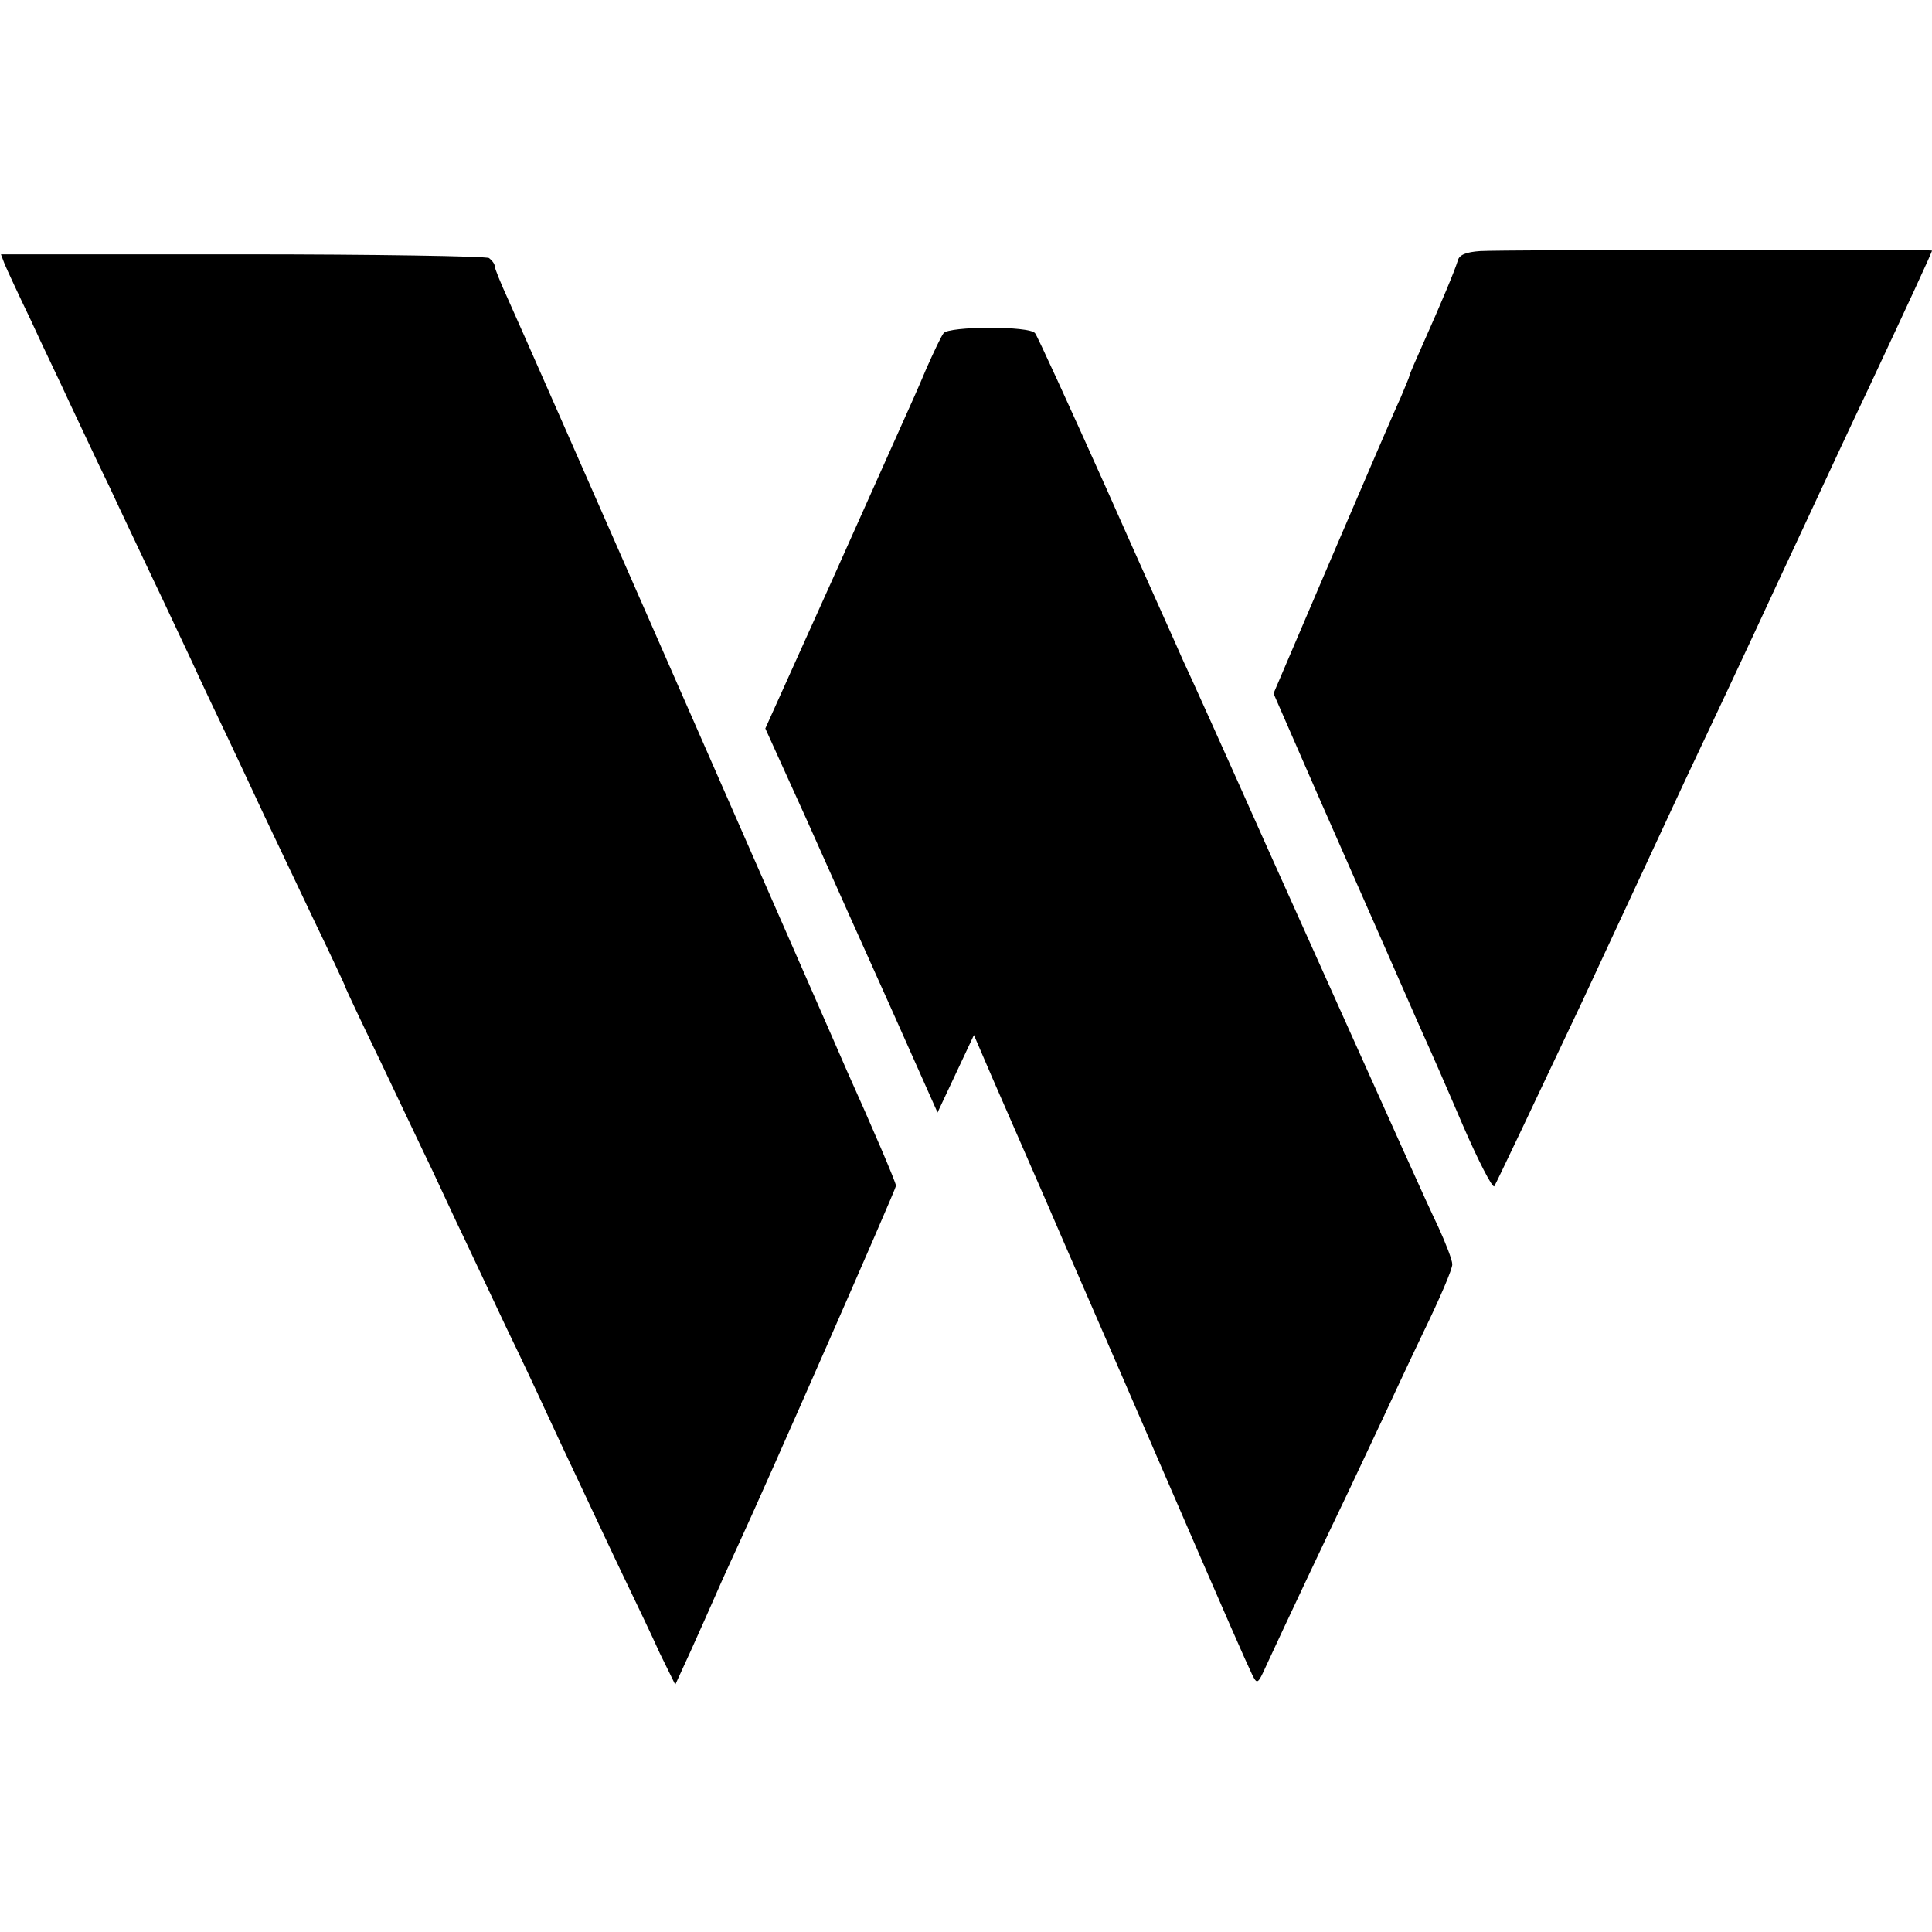
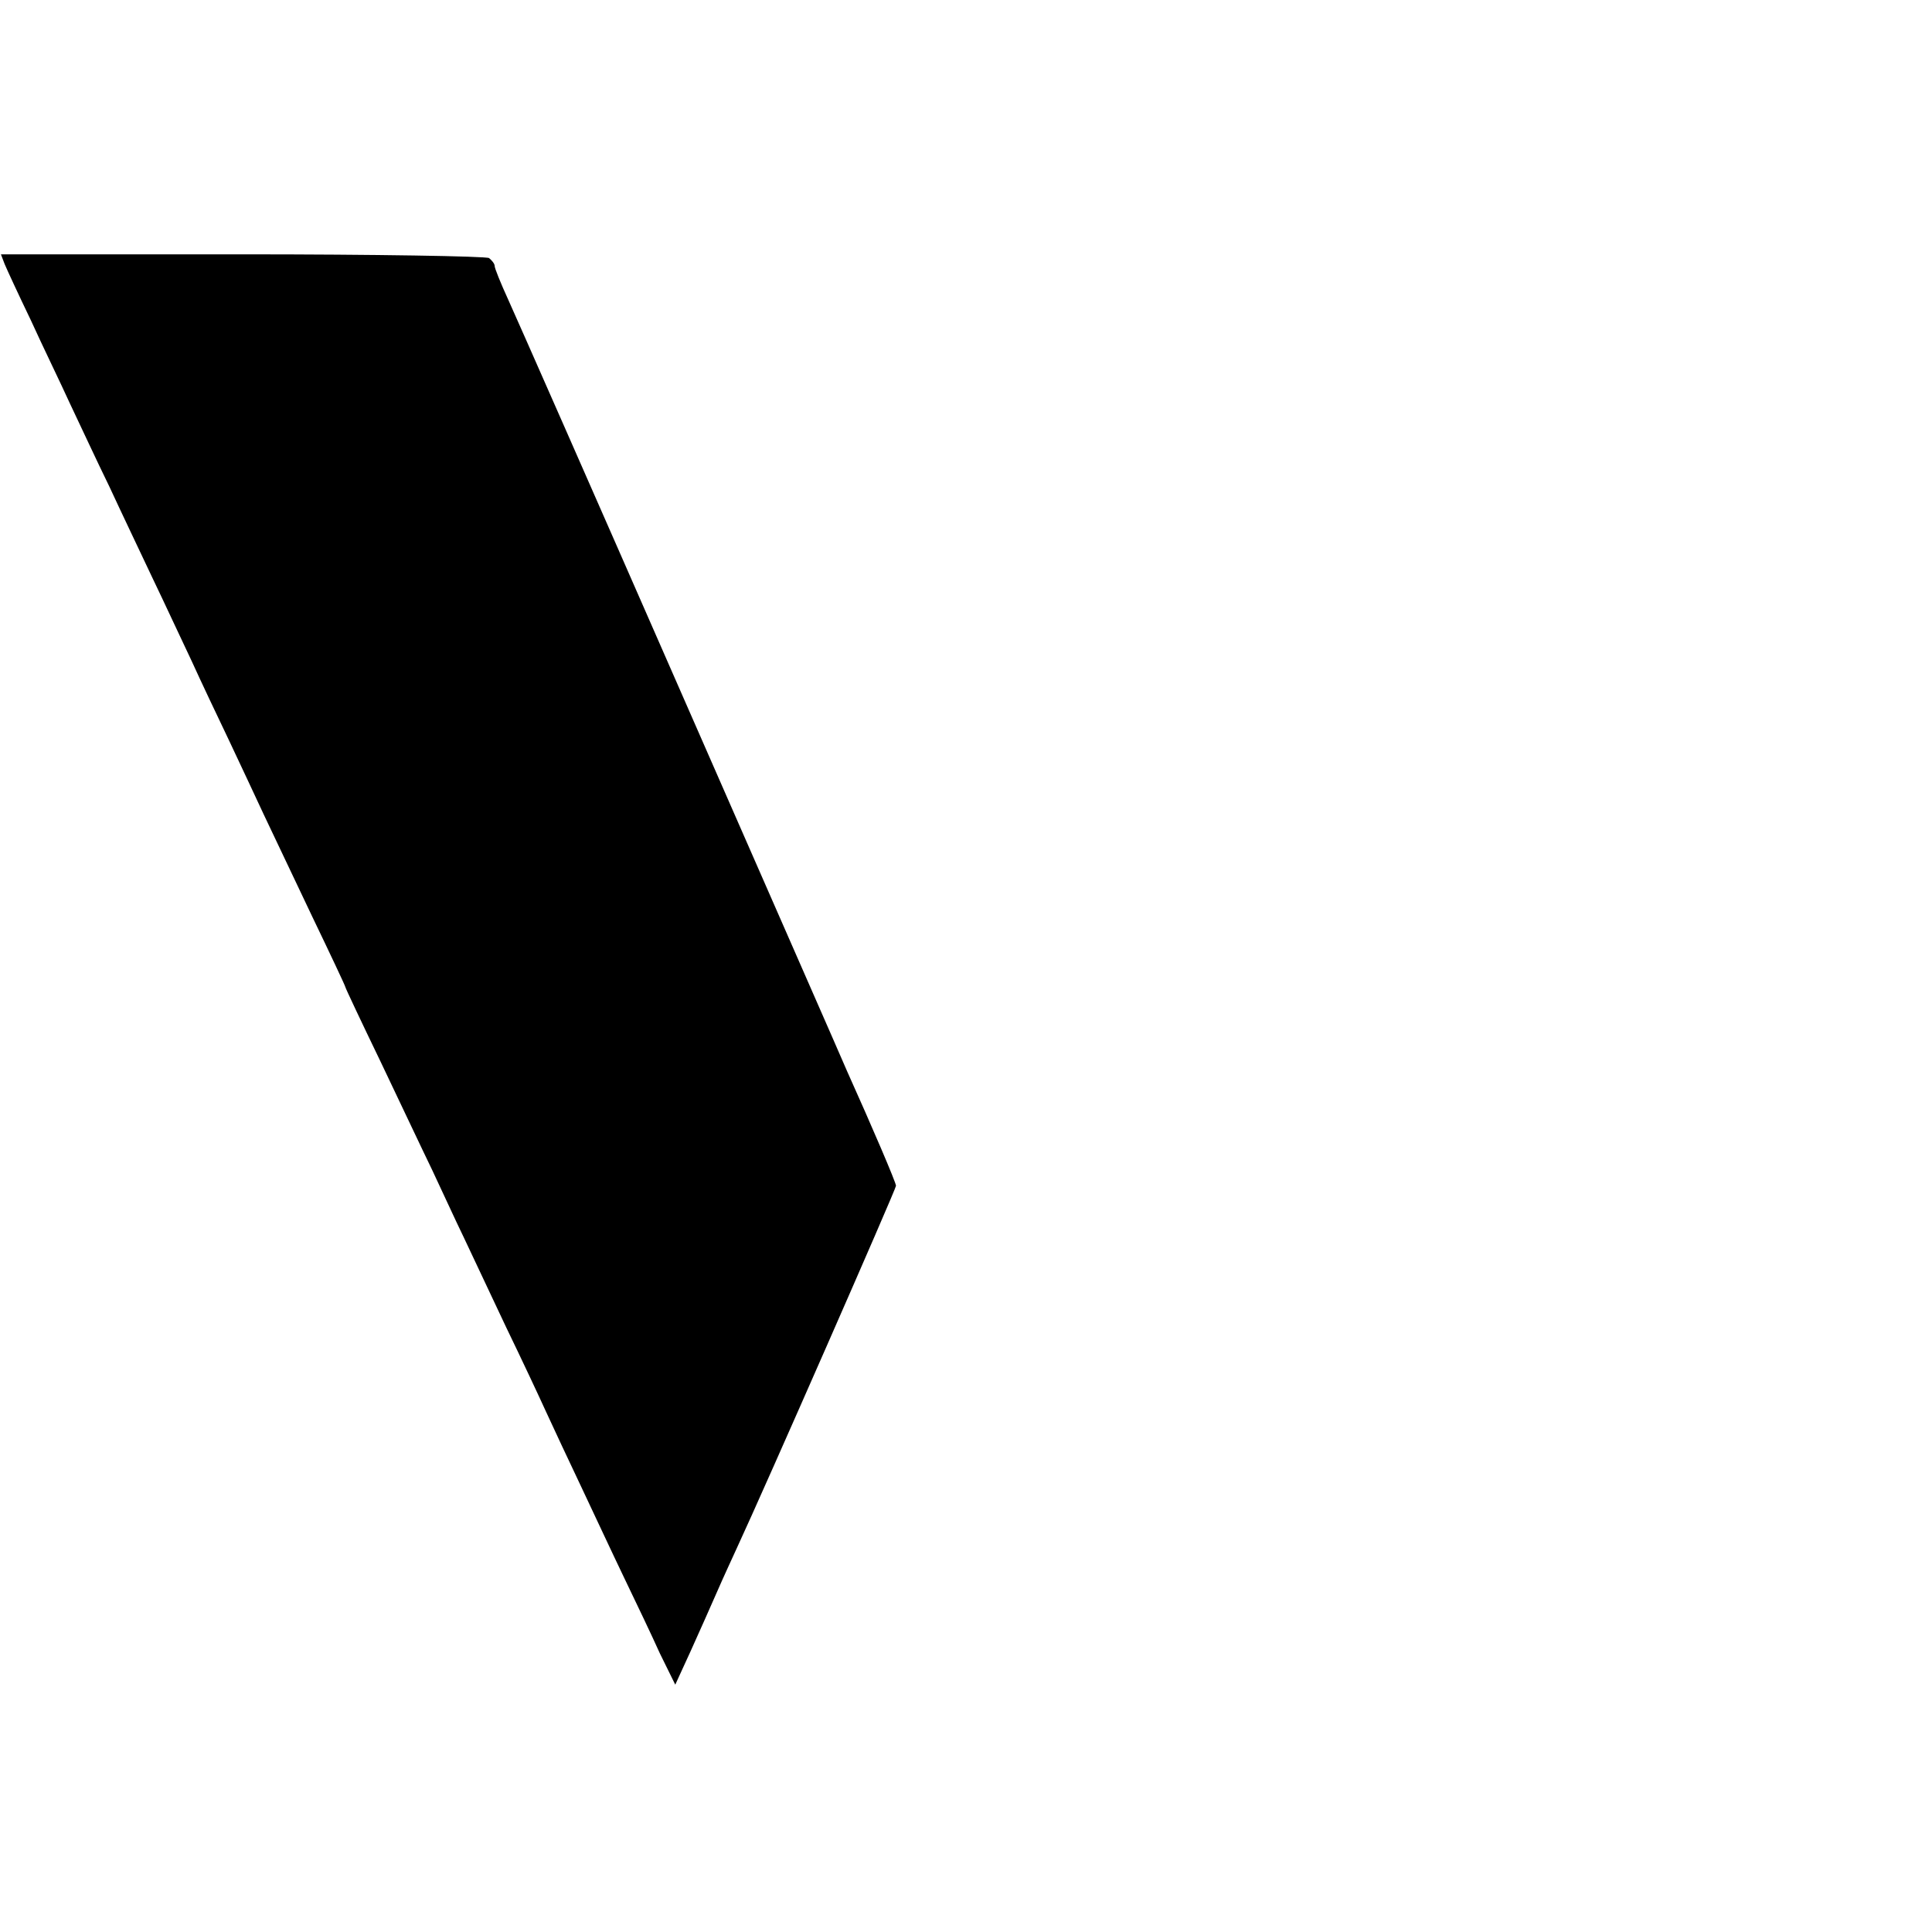
<svg xmlns="http://www.w3.org/2000/svg" version="1.0" width="414pt" height="414pt" viewBox="0 0 414 414" preserveAspectRatio="xMidYMid meet">
  <g transform="translate(0,414) scale(0.1,-0.1)" fill="#000000" stroke="none">
-     <path d="M3172 3602 c-30 -2 -45 -8 -48 -20 -7 -23 -36 -92 -73 -175 -17 -38 -31 -70 -31 -73 0 -2 -9 -23 -19 -47 -11 -23 -76 -175 -146 -338 l-126 -295 96 -220 c53 -120 119 -271 147 -334 28 -63 62 -142 77 -175 15 -33 54 -122 86 -197 33 -76 63 -134 67 -130 3 4 88 183 189 397 100 215 199 428 221 475 76 161 106 225 148 315 23 50 71 153 107 230 36 77 98 211 139 297 81 173 134 287 134 291 0 3 -919 2 -968 -1z" />
    <path d="M10 3574 c5 -12 30 -66 56 -120 25 -55 64 -135 84 -179 21 -44 58 -124 84 -177 25 -54 67 -142 92 -195 26 -54 63 -134 84 -178 20 -44 56 -120 80 -170 23 -49 57 -121 75 -160 18 -38 65 -137 104 -219 39 -81 71 -149 71 -151 0 -2 34 -74 76 -161 42 -88 91 -192 110 -231 19 -40 49 -106 68 -145 19 -40 60 -127 91 -193 32 -66 70 -147 85 -180 15 -33 49 -105 75 -160 26 -55 67 -143 92 -195 25 -52 60 -125 77 -163 l33 -67 33 72 c18 40 44 98 57 128 13 30 33 73 43 95 59 127 340 767 340 774 0 7 -51 126 -105 246 -7 17 -167 381 -355 810 -188 429 -355 808 -371 843 -16 35 -29 67 -29 72 0 5 -6 12 -12 17 -7 4 -245 8 -529 8 l-517 0 8 -21z" />
-     <path d="M2022 3426 c-5 -6 -21 -40 -37 -76 -15 -36 -36 -83 -46 -105 -10 -22 -81 -181 -158 -353 l-141 -313 87 -192 c47 -106 130 -291 184 -411 l98 -220 39 83 39 83 40 -93 c23 -52 73 -168 113 -259 39 -91 144 -331 232 -535 171 -395 194 -447 211 -483 11 -22 12 -22 31 20 36 78 127 271 176 373 26 55 59 125 73 155 14 30 53 114 87 185 35 72 63 137 62 146 0 9 -14 45 -30 80 -30 63 -58 126 -367 814 -86 193 -167 373 -180 400 -12 28 -87 194 -165 370 -79 176 -147 325 -152 331 -12 16 -185 15 -196 0z" />
  </g>
</svg>